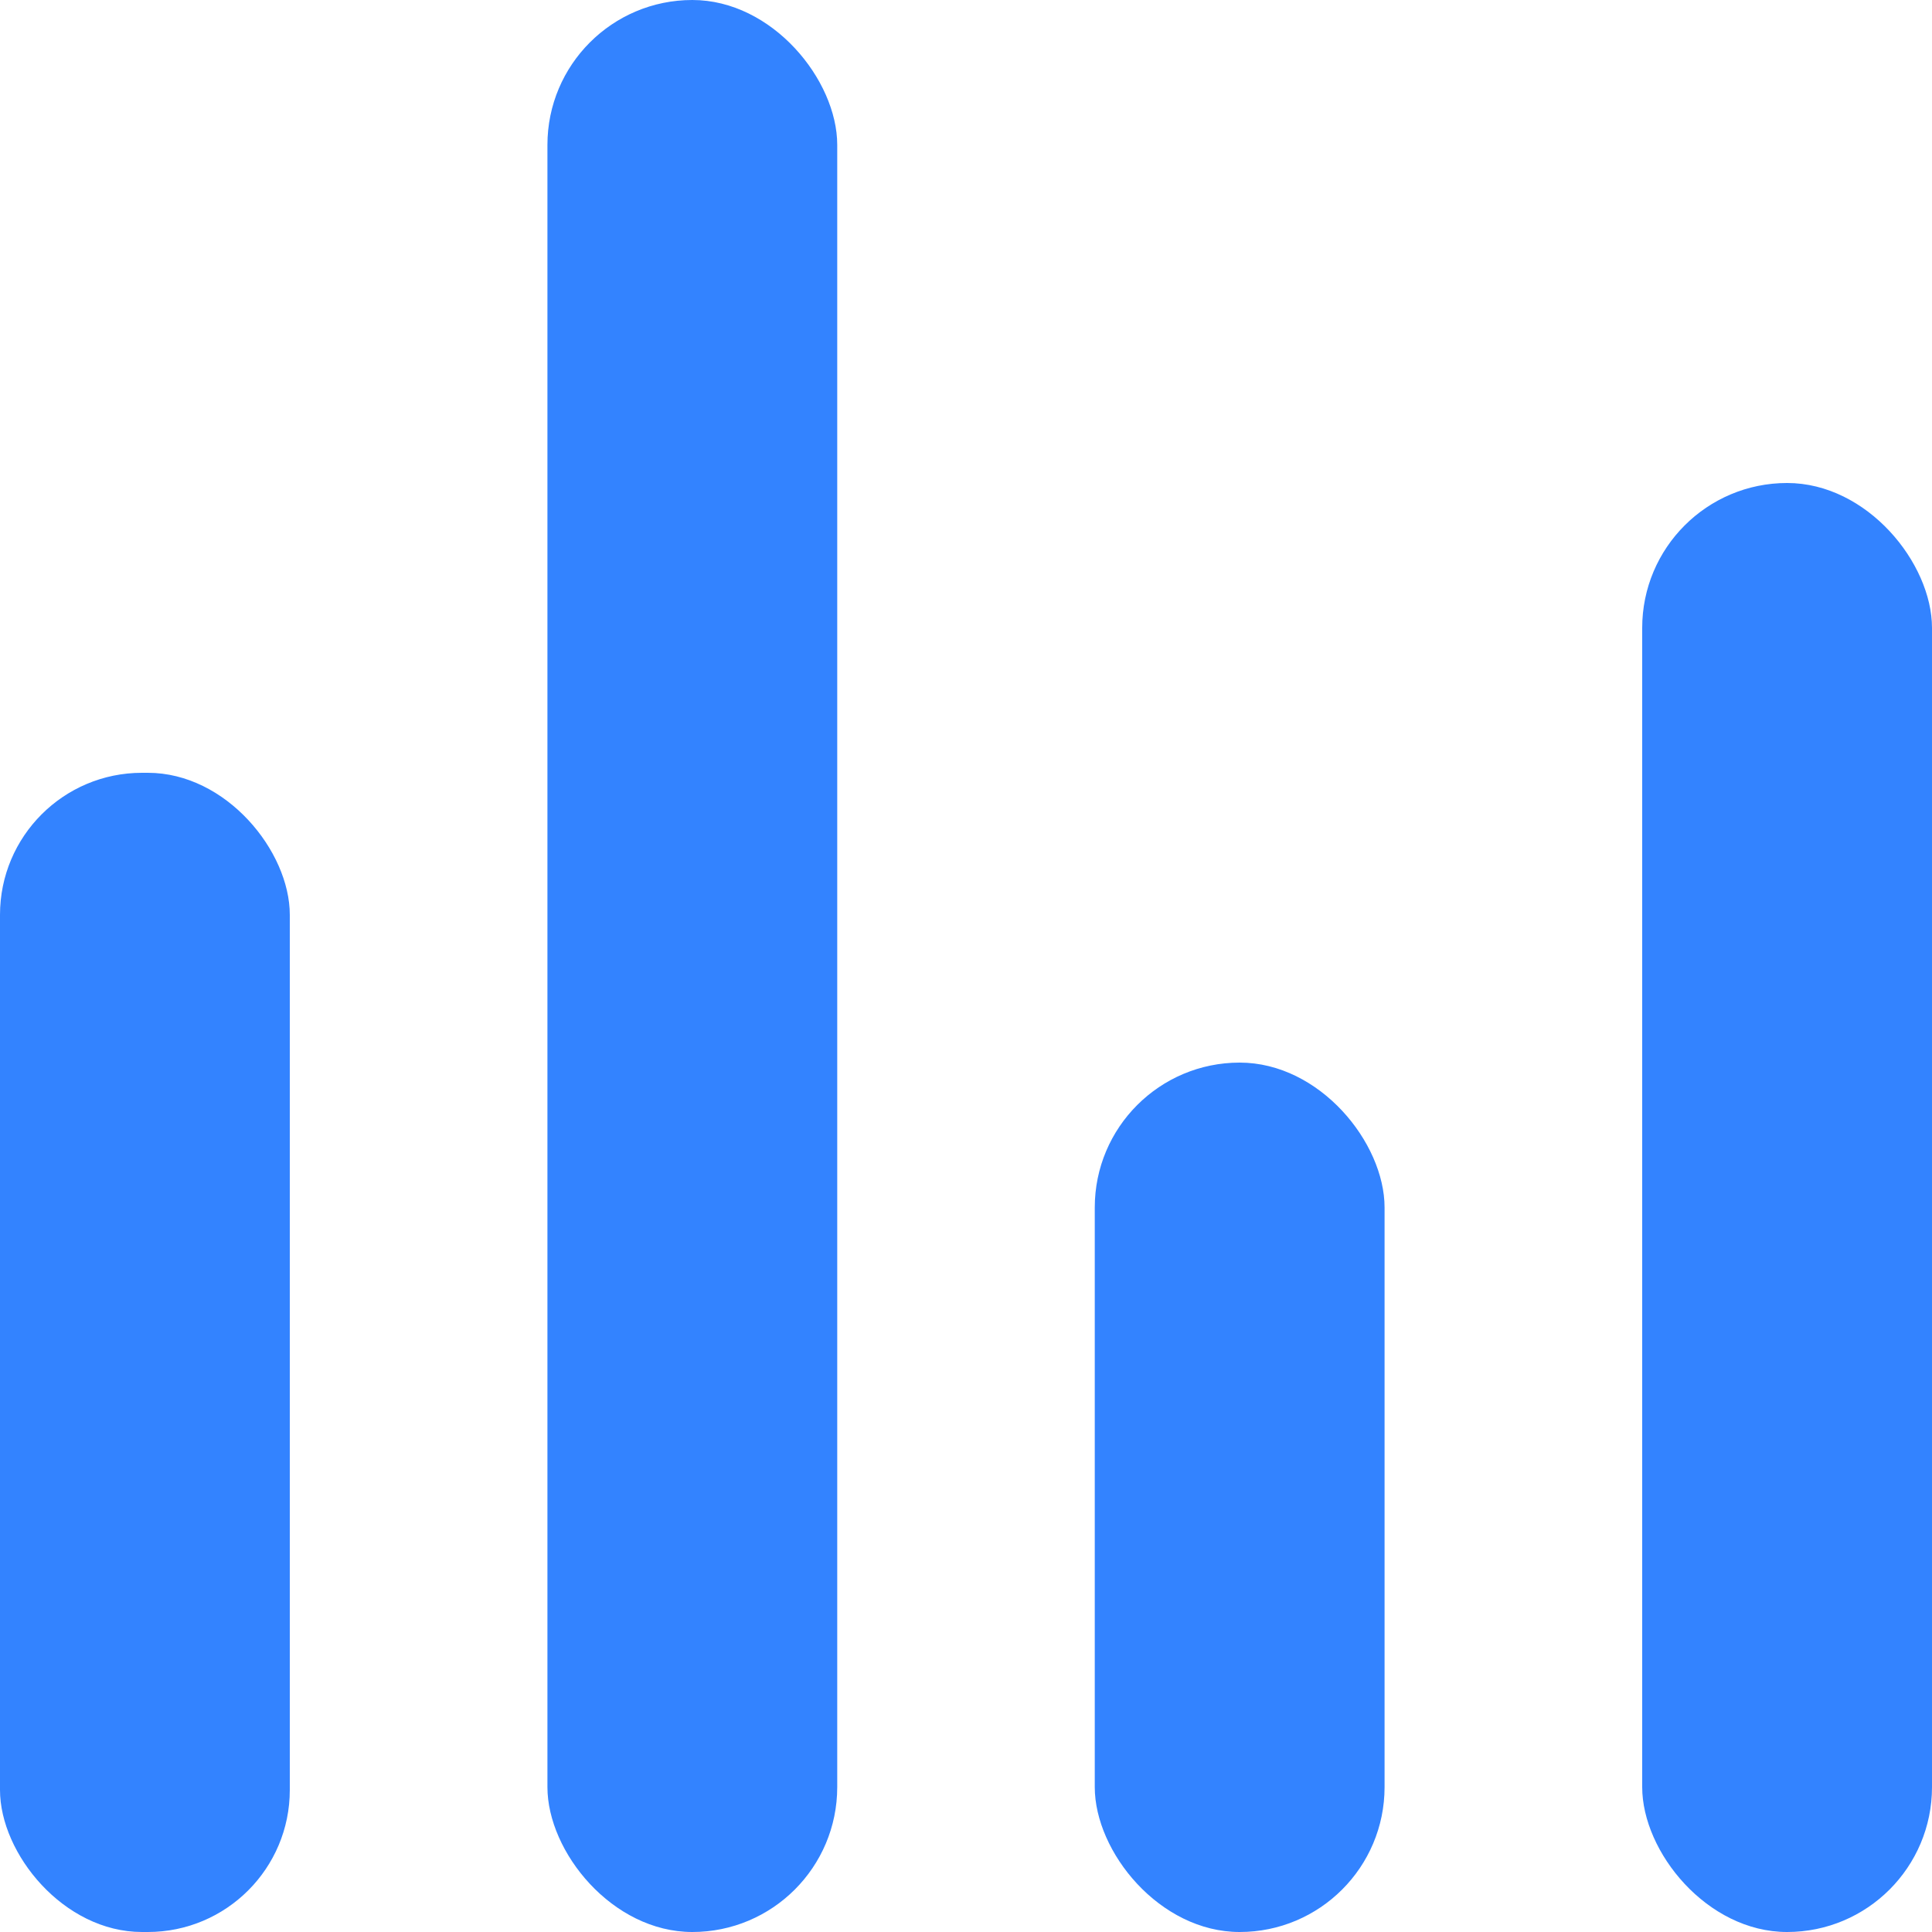
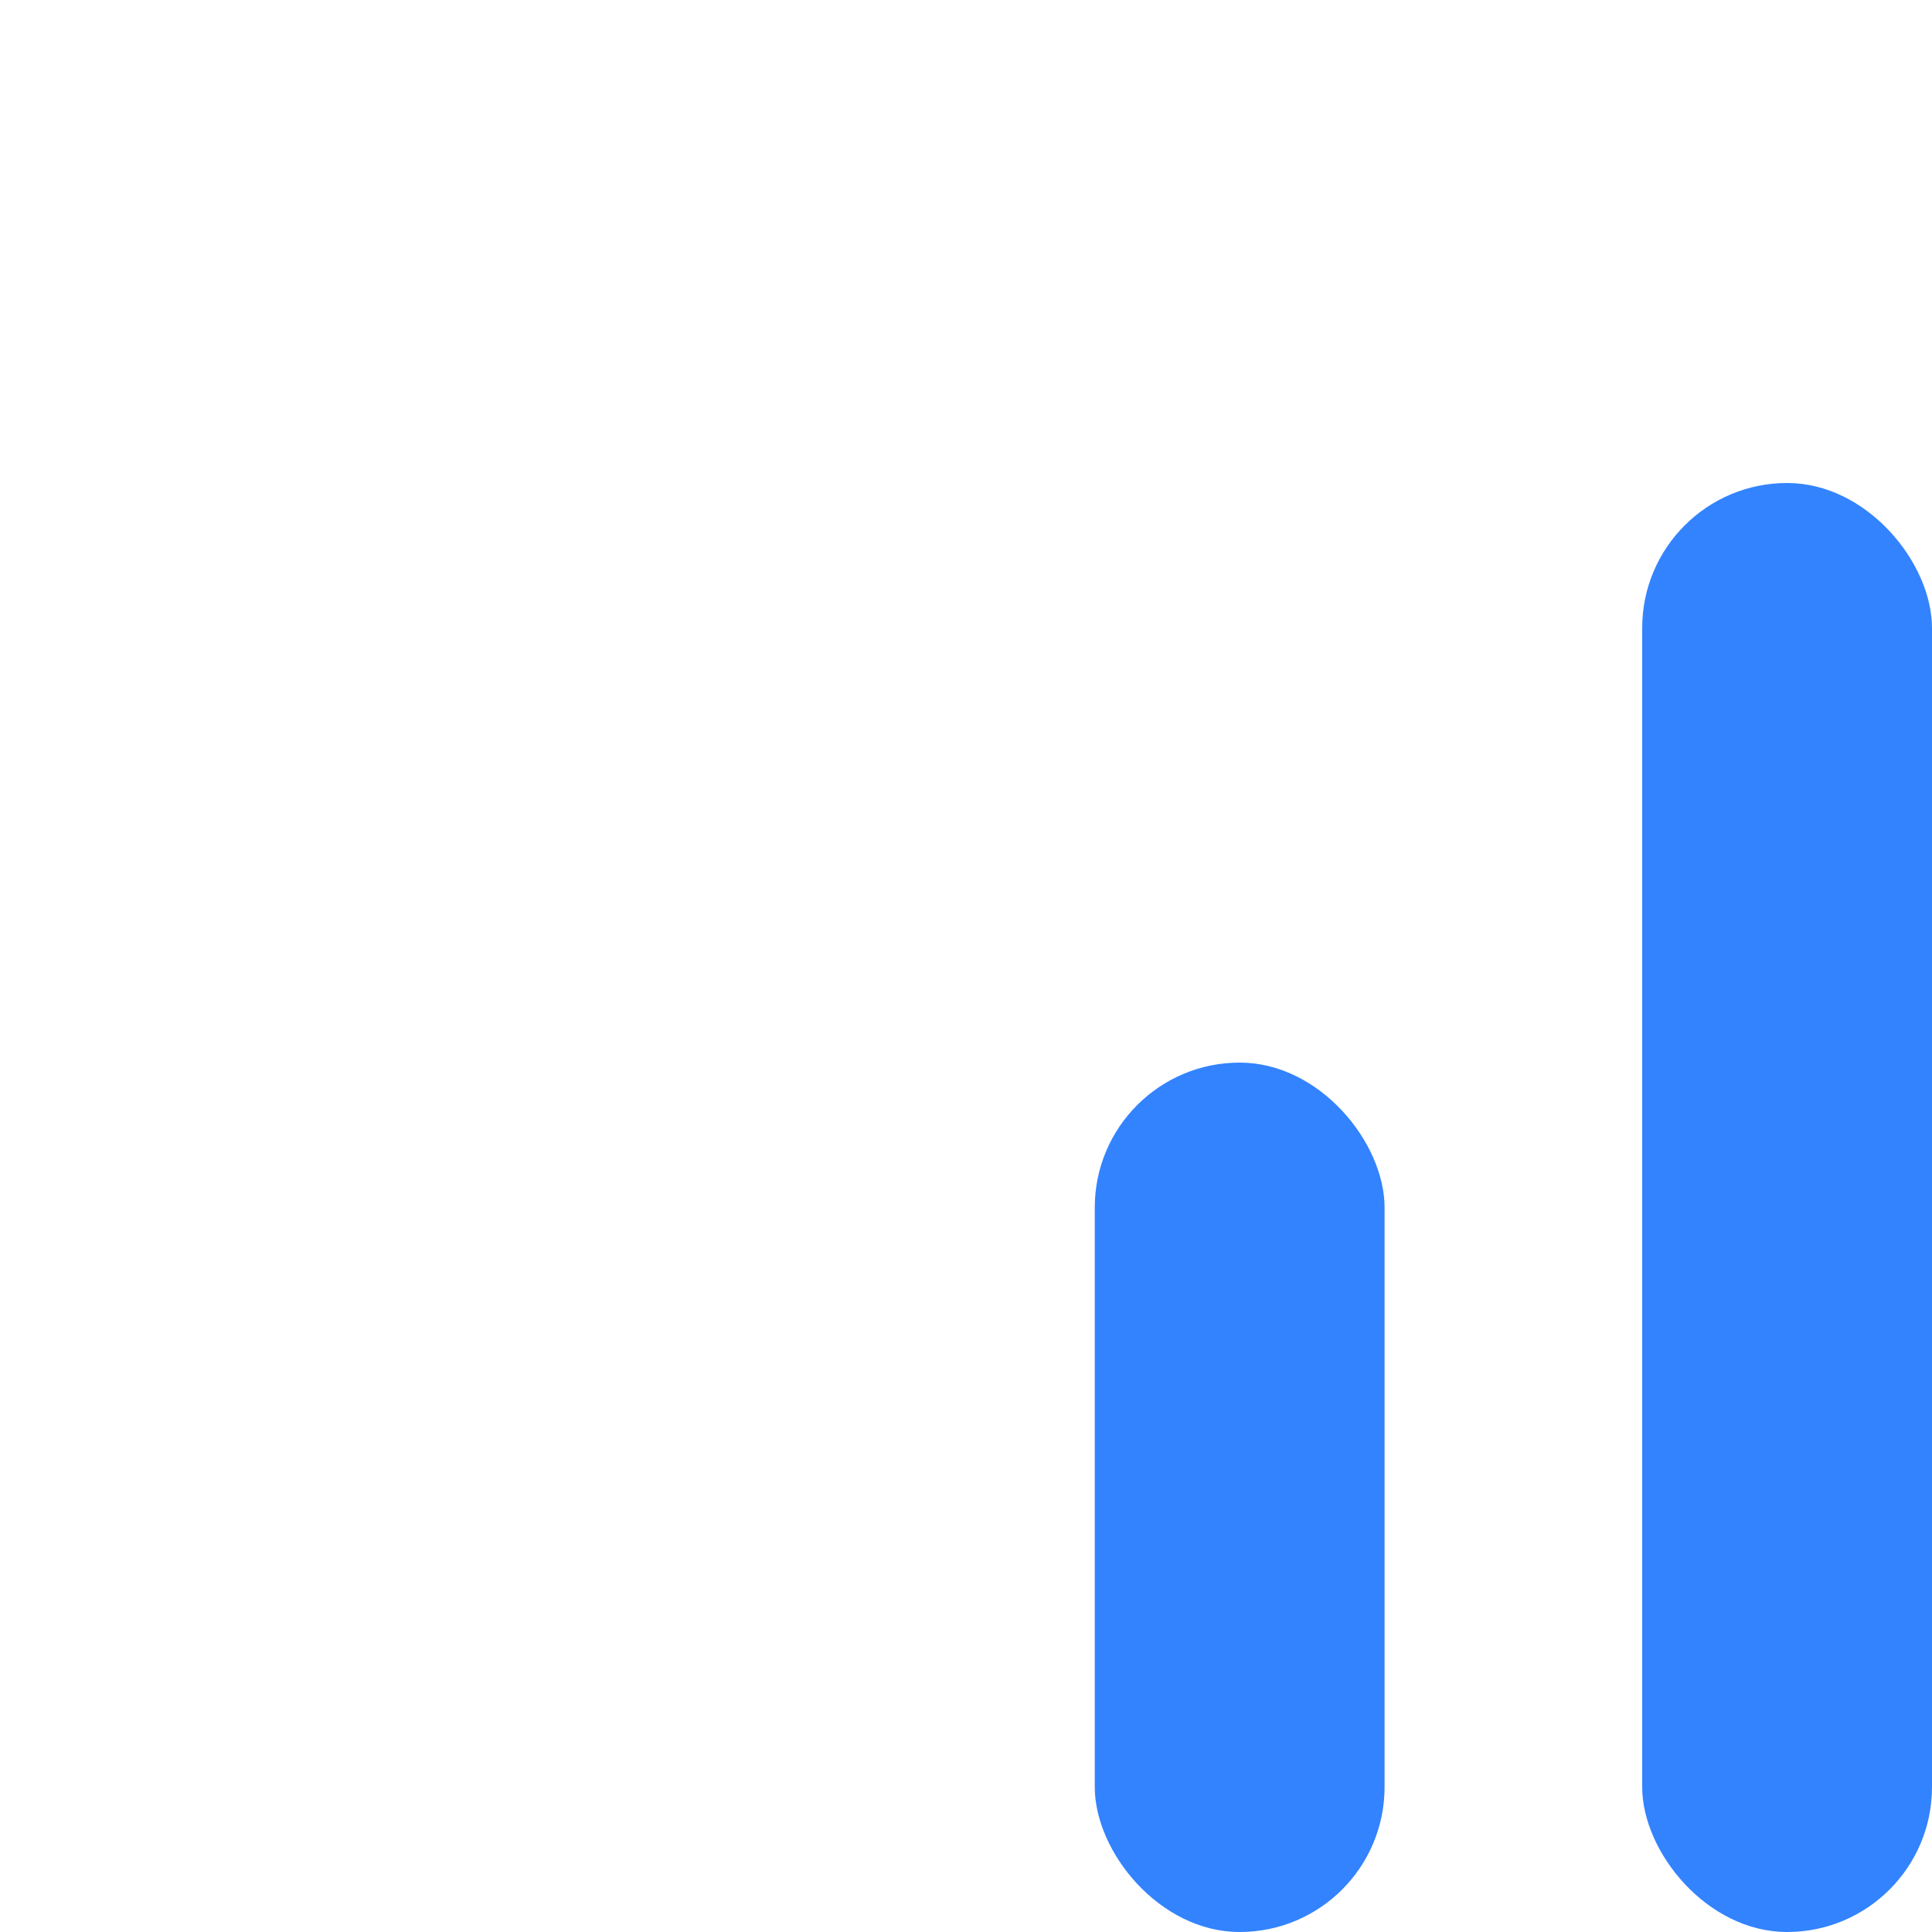
<svg xmlns="http://www.w3.org/2000/svg" viewBox="0 0 200 200" width="80" height="80">
-   <rect y="80" width="30" height="120" rx="14.7" style="fill:#3383ff" />
  <rect x="113.33" y="110" width="30" height="90" rx="15" style="fill:#3383ff" />
-   <rect x="56.67" width="30" height="200" rx="15" style="fill:#3383ff" />
  <rect x="170" y="50" width="30" height="150" rx="15" style="fill:#3383ff" />
</svg>